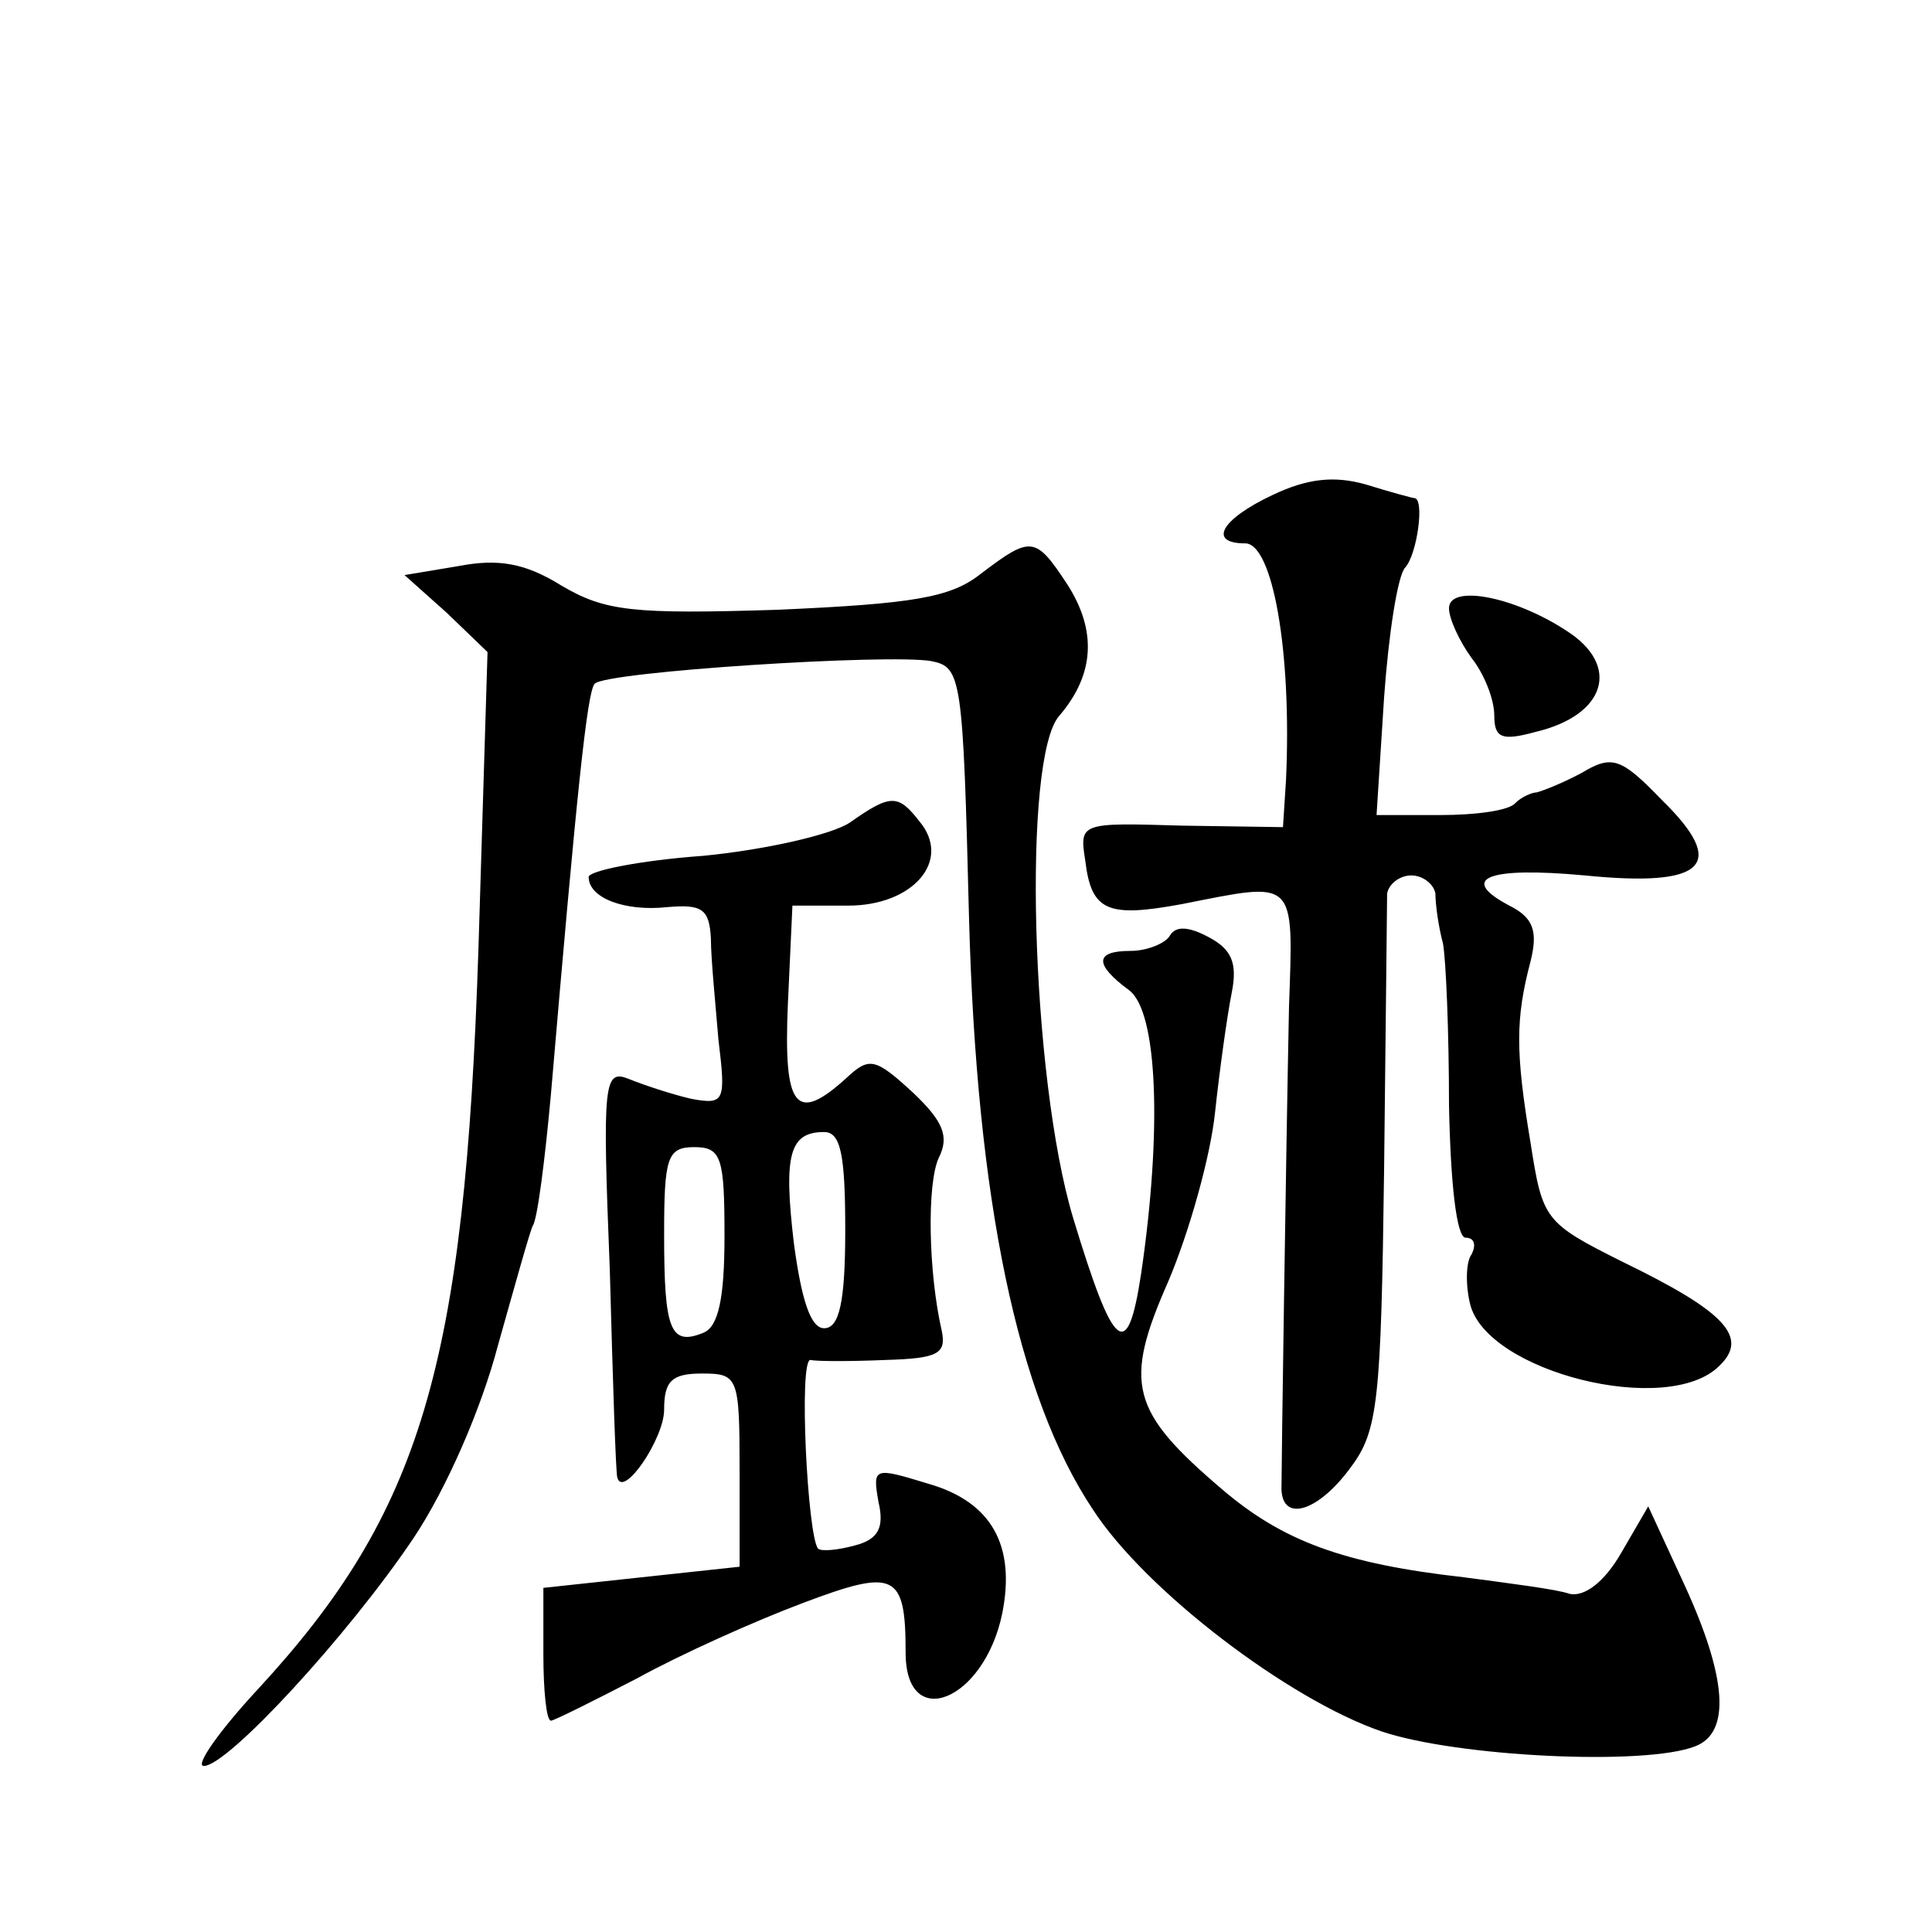
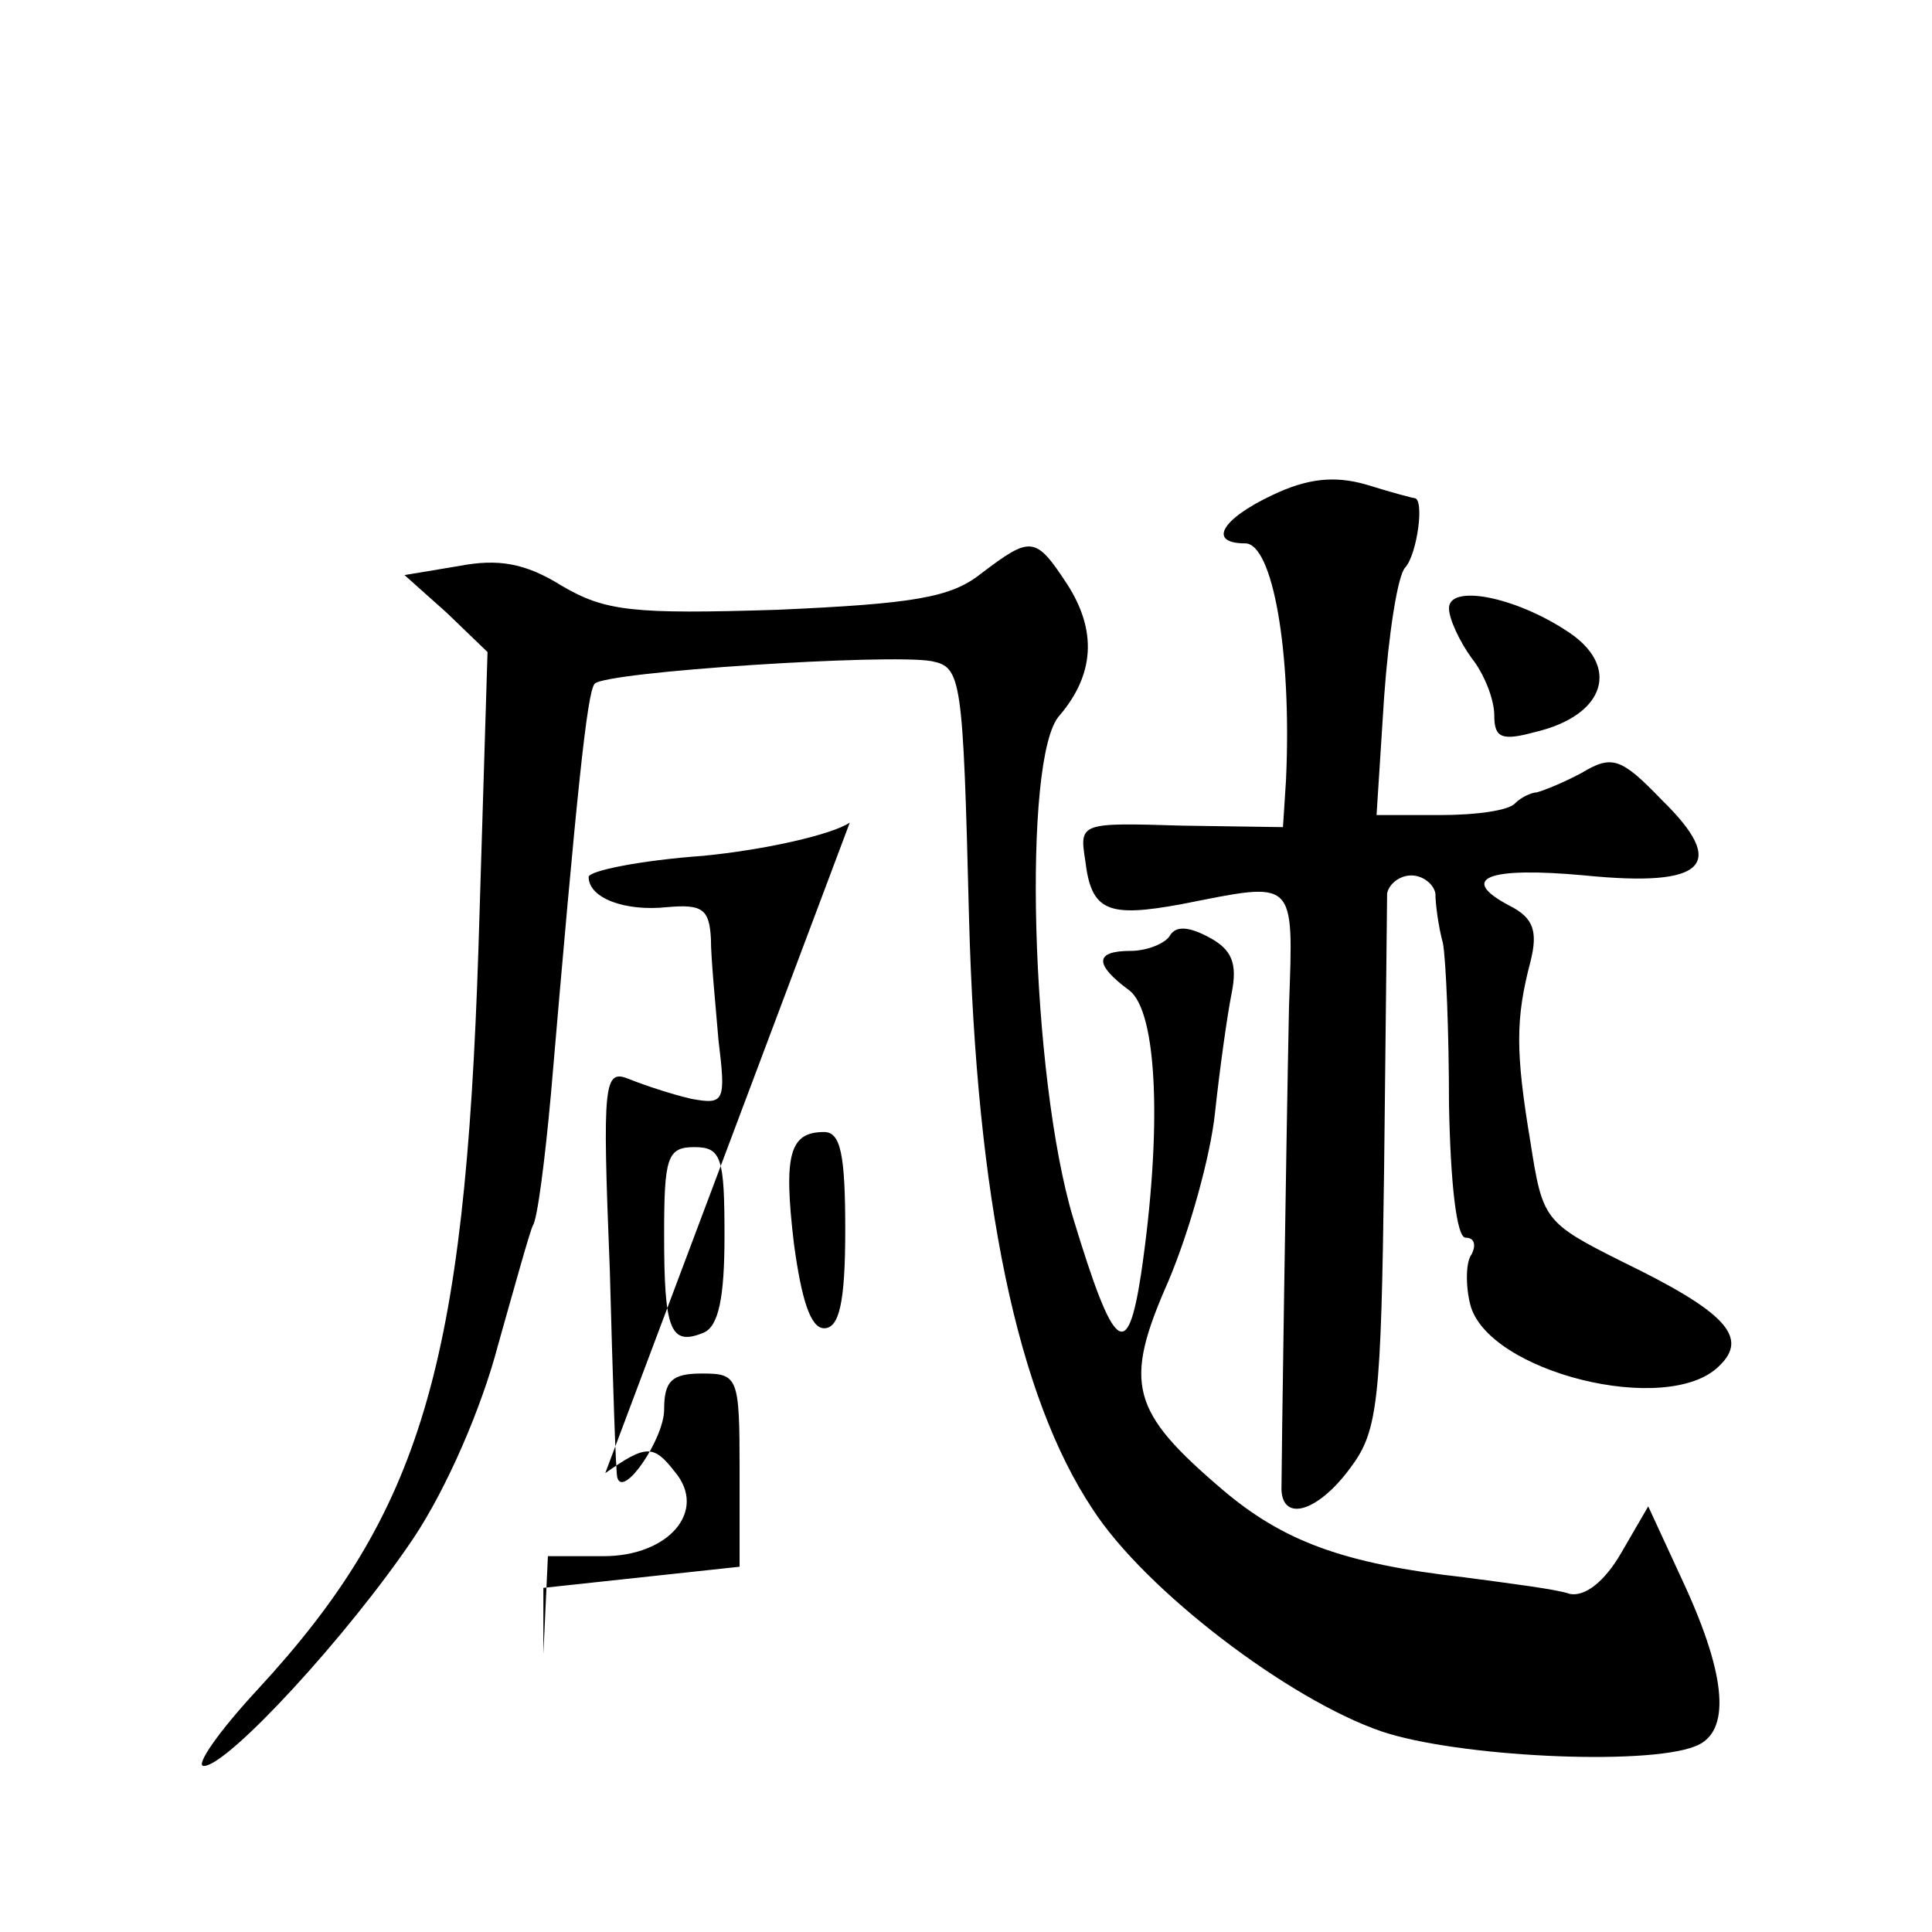
<svg xmlns="http://www.w3.org/2000/svg" version="1.0" width="128pt" height="128pt" viewBox="0 0 128 128" preserveAspectRatio="xMidYMid meet">
  <g transform="translate(0,128) scale(0.1,-0.1)" fill="#0" stroke="none">
-     <path d="M843 952 c-34 -16 -43 -32 -18 -32 18 0 31 -71 27 -157 l-2 -31 -67 1 c-67 2 -68 2 -64 -23 4 -34 15 -38 64 -29 76 15 74 18 71 -68 -2 -97 -5 -304 -5 -320 1 -22 25 -14 46 15 18 24 20 44 22 197 1 94 2 176 2 183 1 6 8 12 16 12 8 0 15 -6 16 -12 0 -7 2 -22 5 -33 2 -11 4 -59 4 -107 1 -52 5 -88 11 -88 6 0 7 -5 4 -11 -4 -5 -4 -21 -1 -33 11 -45 131 -75 165 -41 20 19 4 36 -64 69 -52 26 -53 28 -61 79 -10 60 -10 82 0 120 5 20 2 29 -14 37 -34 18 -15 26 50 20 80 -8 95 7 51 50 -27 28 -33 30 -53 18 -13 -7 -26 -12 -30 -13 -3 0 -10 -3 -14 -7 -4 -5 -26 -8 -50 -8 l-42 0 5 78 c3 42 9 81 14 86 8 9 13 46 6 46 -1 0 -16 4 -32 9 -21 6 -39 4 -62 -7z M650 900 c-20 -16 -45 -20 -135 -24 -96 -3 -114 -1 -143 16 -24 15 -42 18 -68 13 l-36 -6 28 -25 27 -26 -6 -196 c-9 -277 -38 -374 -146 -491 -26 -28 -42 -51 -36 -51 16 0 96 87 139 151 22 33 45 86 56 128 11 39 21 75 23 79 3 4 8 43 12 87 17 199 24 267 29 272 7 8 195 20 223 15 20 -4 21 -10 25 -170 5 -187 32 -317 82 -392 35 -54 130 -126 191 -147 50 -17 175 -23 208 -10 24 9 21 46 -7 107 l-24 52 -18 -31 c-11 -19 -24 -29 -34 -27 -8 3 -40 7 -70 11 -80 9 -120 24 -160 58 -61 52 -66 70 -36 138 14 33 28 83 31 112 3 28 8 64 11 79 4 20 0 29 -15 37 -13 7 -22 8 -26 1 -3 -5 -15 -10 -26 -10 -24 0 -24 -9 -1 -26 19 -14 22 -93 8 -188 -9 -59 -18 -52 -45 37 -28 93 -34 306 -9 333 23 27 25 56 5 87 -21 32 -24 32 -57 7z M960 877 c0 -7 7 -22 15 -33 8 -10 15 -27 15 -38 0 -15 5 -17 27 -11 47 11 57 44 21 67 -35 23 -78 31 -78 15z M563 735 c-12 -8 -56 -18 -97 -22 -42 -3 -76 -10 -76 -14 0 -14 24 -23 52 -20 23 2 28 -1 29 -21 0 -13 3 -43 5 -67 5 -41 4 -43 -18 -39 -13 3 -31 9 -41 13 -17 7 -18 -1 -13 -126 2 -74 4 -136 5 -138 4 -14 31 26 31 45 0 19 5 24 25 24 24 0 25 -2 25 -64 l0 -64 -65 -7 -65 -7 0 -44 c0 -24 2 -44 5 -44 2 0 28 13 57 28 29 16 78 38 110 50 61 23 68 20 68 -33 0 -53 52 -32 64 26 9 45 -7 74 -49 86 -36 11 -37 11 -33 -12 4 -17 0 -25 -16 -29 -11 -3 -22 -4 -24 -2 -7 8 -13 126 -5 125 4 -1 27 -1 50 0 34 1 40 4 37 19 -9 39 -10 98 -2 115 7 14 3 24 -17 43 -25 23 -29 24 -44 10 -34 -31 -42 -20 -39 49 l3 65 37 0 c43 0 69 30 47 56 -14 18 -19 18 -46 -1z m-3 -270 c0 -48 -4 -65 -14 -65 -9 0 -15 19 -20 56 -7 59 -3 74 20 74 11 0 14 -15 14 -65z m-80 -4 c0 -41 -4 -60 -14 -64 -22 -9 -26 2 -26 65 0 51 2 58 20 58 18 0 20 -7 20 -59z" />
+     <path d="M843 952 c-34 -16 -43 -32 -18 -32 18 0 31 -71 27 -157 l-2 -31 -67 1 c-67 2 -68 2 -64 -23 4 -34 15 -38 64 -29 76 15 74 18 71 -68 -2 -97 -5 -304 -5 -320 1 -22 25 -14 46 15 18 24 20 44 22 197 1 94 2 176 2 183 1 6 8 12 16 12 8 0 15 -6 16 -12 0 -7 2 -22 5 -33 2 -11 4 -59 4 -107 1 -52 5 -88 11 -88 6 0 7 -5 4 -11 -4 -5 -4 -21 -1 -33 11 -45 131 -75 165 -41 20 19 4 36 -64 69 -52 26 -53 28 -61 79 -10 60 -10 82 0 120 5 20 2 29 -14 37 -34 18 -15 26 50 20 80 -8 95 7 51 50 -27 28 -33 30 -53 18 -13 -7 -26 -12 -30 -13 -3 0 -10 -3 -14 -7 -4 -5 -26 -8 -50 -8 l-42 0 5 78 c3 42 9 81 14 86 8 9 13 46 6 46 -1 0 -16 4 -32 9 -21 6 -39 4 -62 -7z M650 900 c-20 -16 -45 -20 -135 -24 -96 -3 -114 -1 -143 16 -24 15 -42 18 -68 13 l-36 -6 28 -25 27 -26 -6 -196 c-9 -277 -38 -374 -146 -491 -26 -28 -42 -51 -36 -51 16 0 96 87 139 151 22 33 45 86 56 128 11 39 21 75 23 79 3 4 8 43 12 87 17 199 24 267 29 272 7 8 195 20 223 15 20 -4 21 -10 25 -170 5 -187 32 -317 82 -392 35 -54 130 -126 191 -147 50 -17 175 -23 208 -10 24 9 21 46 -7 107 l-24 52 -18 -31 c-11 -19 -24 -29 -34 -27 -8 3 -40 7 -70 11 -80 9 -120 24 -160 58 -61 52 -66 70 -36 138 14 33 28 83 31 112 3 28 8 64 11 79 4 20 0 29 -15 37 -13 7 -22 8 -26 1 -3 -5 -15 -10 -26 -10 -24 0 -24 -9 -1 -26 19 -14 22 -93 8 -188 -9 -59 -18 -52 -45 37 -28 93 -34 306 -9 333 23 27 25 56 5 87 -21 32 -24 32 -57 7z M960 877 c0 -7 7 -22 15 -33 8 -10 15 -27 15 -38 0 -15 5 -17 27 -11 47 11 57 44 21 67 -35 23 -78 31 -78 15z M563 735 c-12 -8 -56 -18 -97 -22 -42 -3 -76 -10 -76 -14 0 -14 24 -23 52 -20 23 2 28 -1 29 -21 0 -13 3 -43 5 -67 5 -41 4 -43 -18 -39 -13 3 -31 9 -41 13 -17 7 -18 -1 -13 -126 2 -74 4 -136 5 -138 4 -14 31 26 31 45 0 19 5 24 25 24 24 0 25 -2 25 -64 l0 -64 -65 -7 -65 -7 0 -44 l3 65 37 0 c43 0 69 30 47 56 -14 18 -19 18 -46 -1z m-3 -270 c0 -48 -4 -65 -14 -65 -9 0 -15 19 -20 56 -7 59 -3 74 20 74 11 0 14 -15 14 -65z m-80 -4 c0 -41 -4 -60 -14 -64 -22 -9 -26 2 -26 65 0 51 2 58 20 58 18 0 20 -7 20 -59z" />
  </g>
</svg>